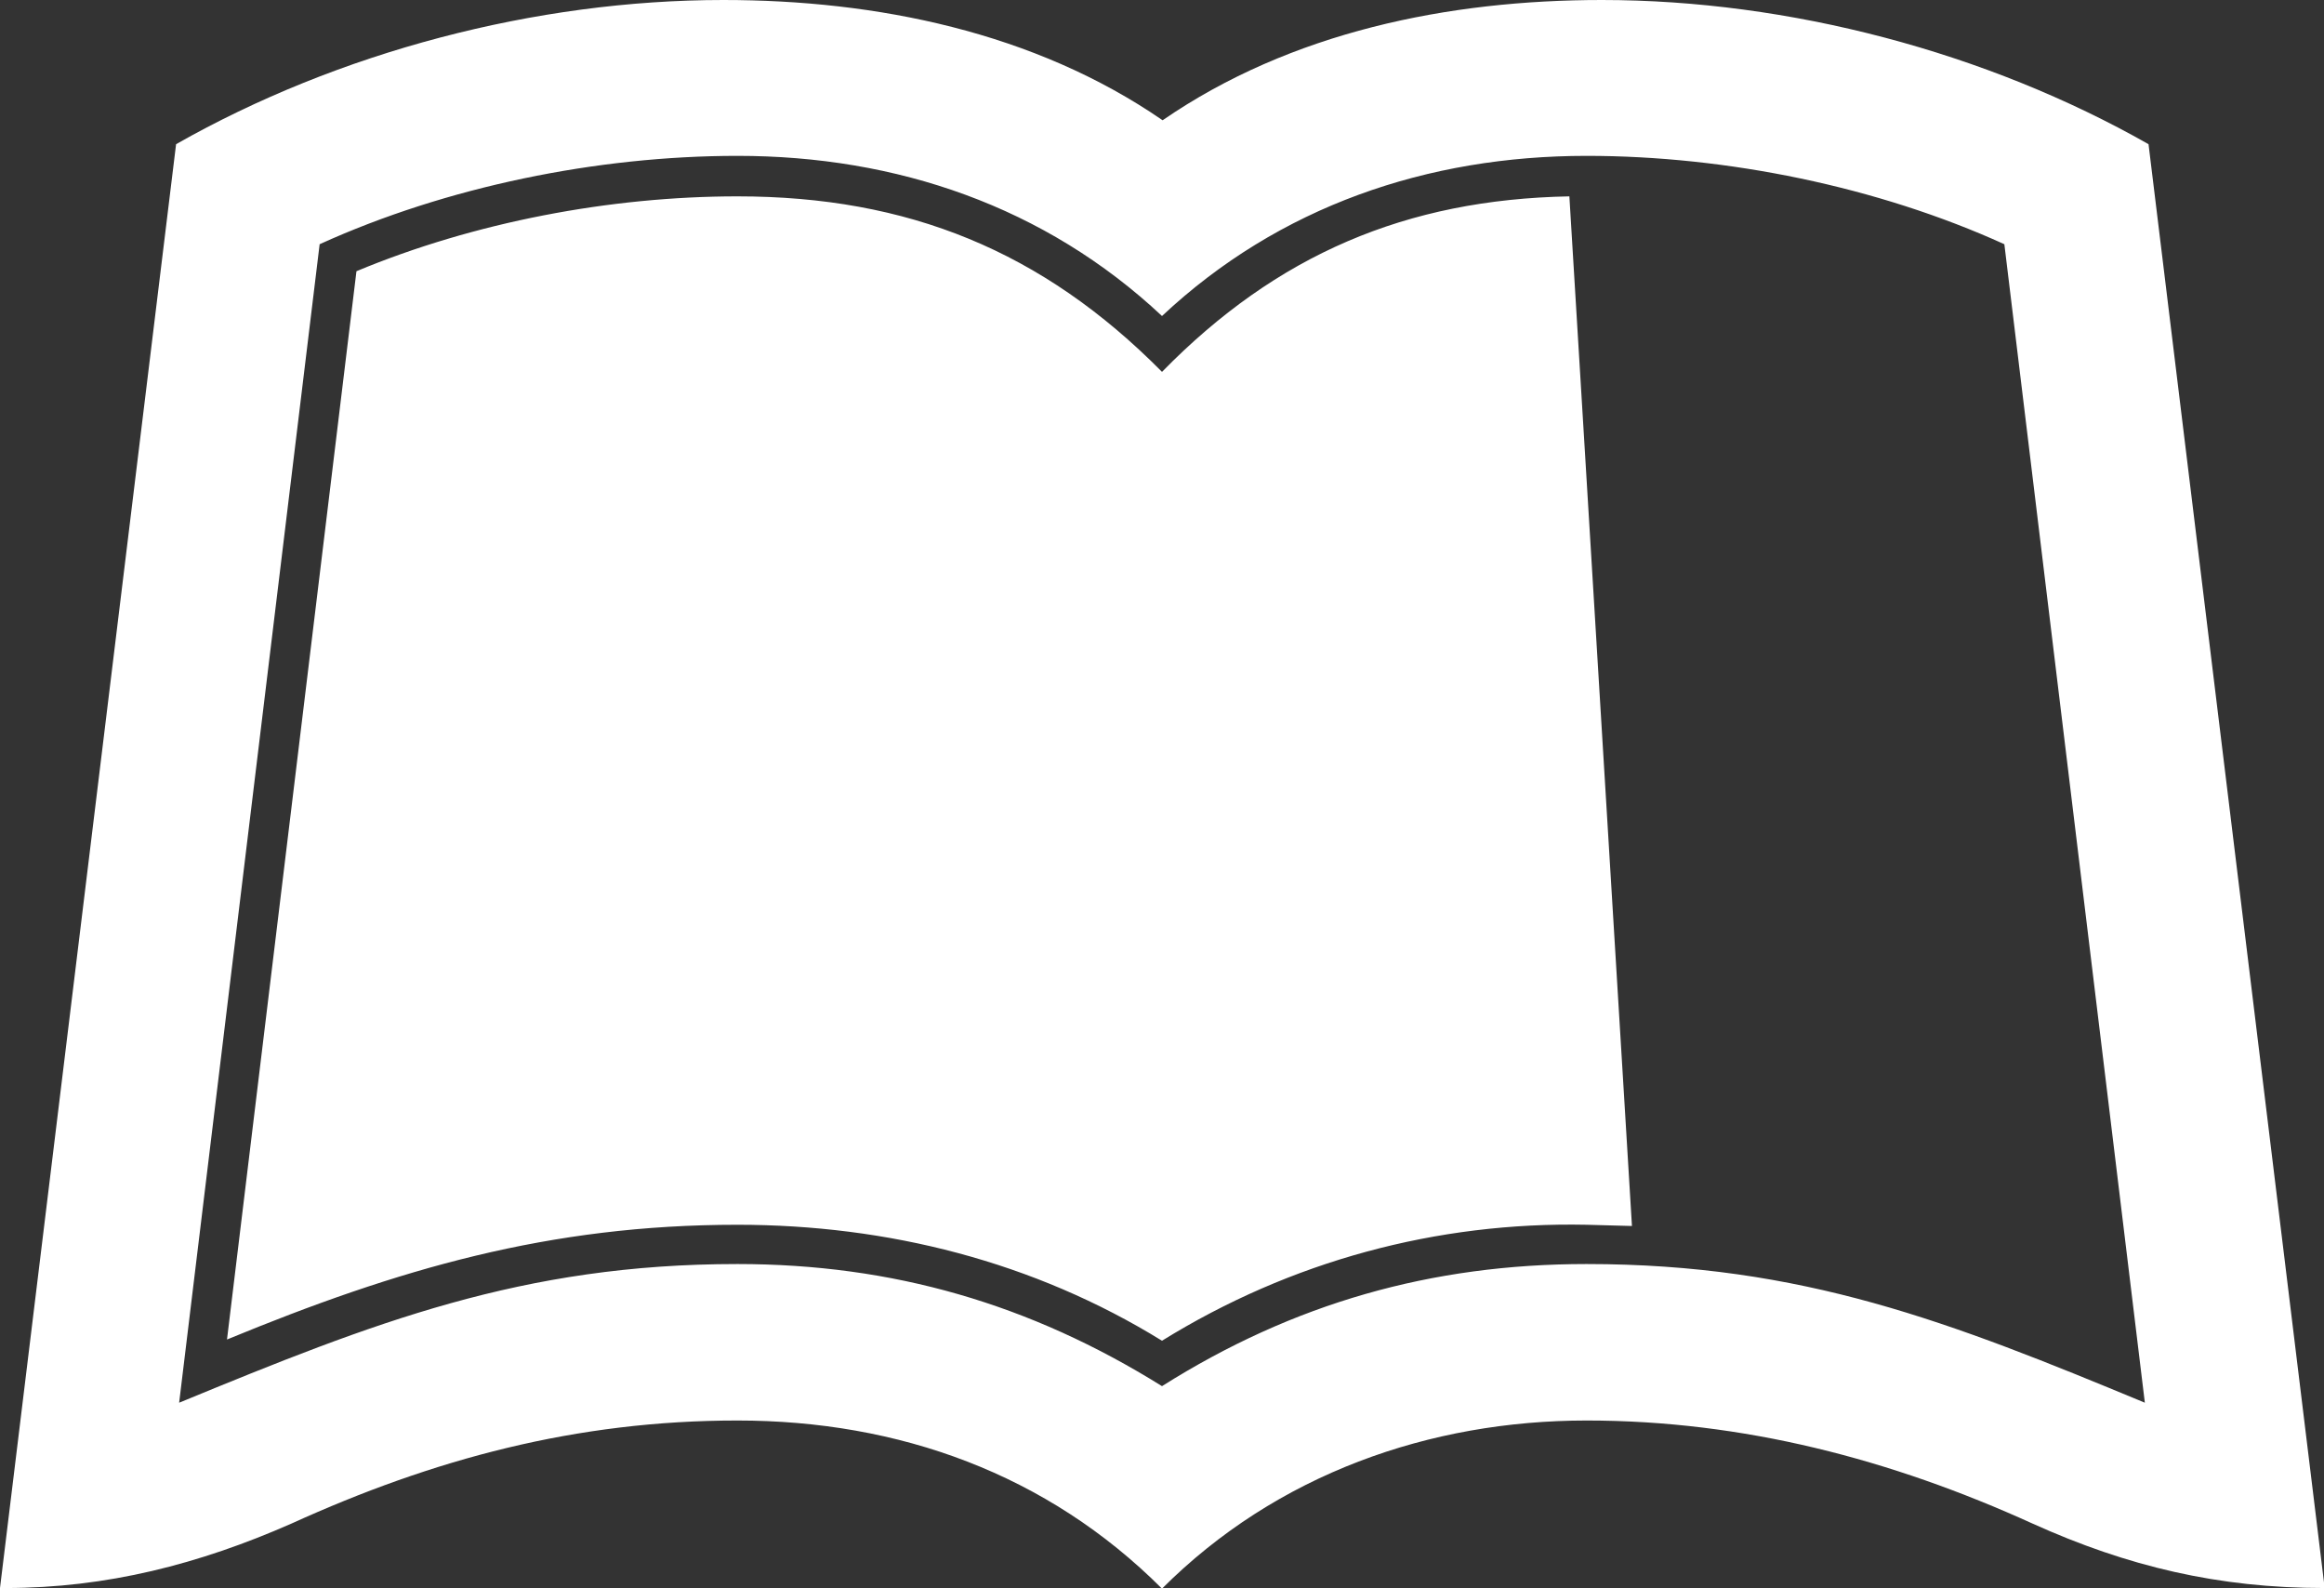
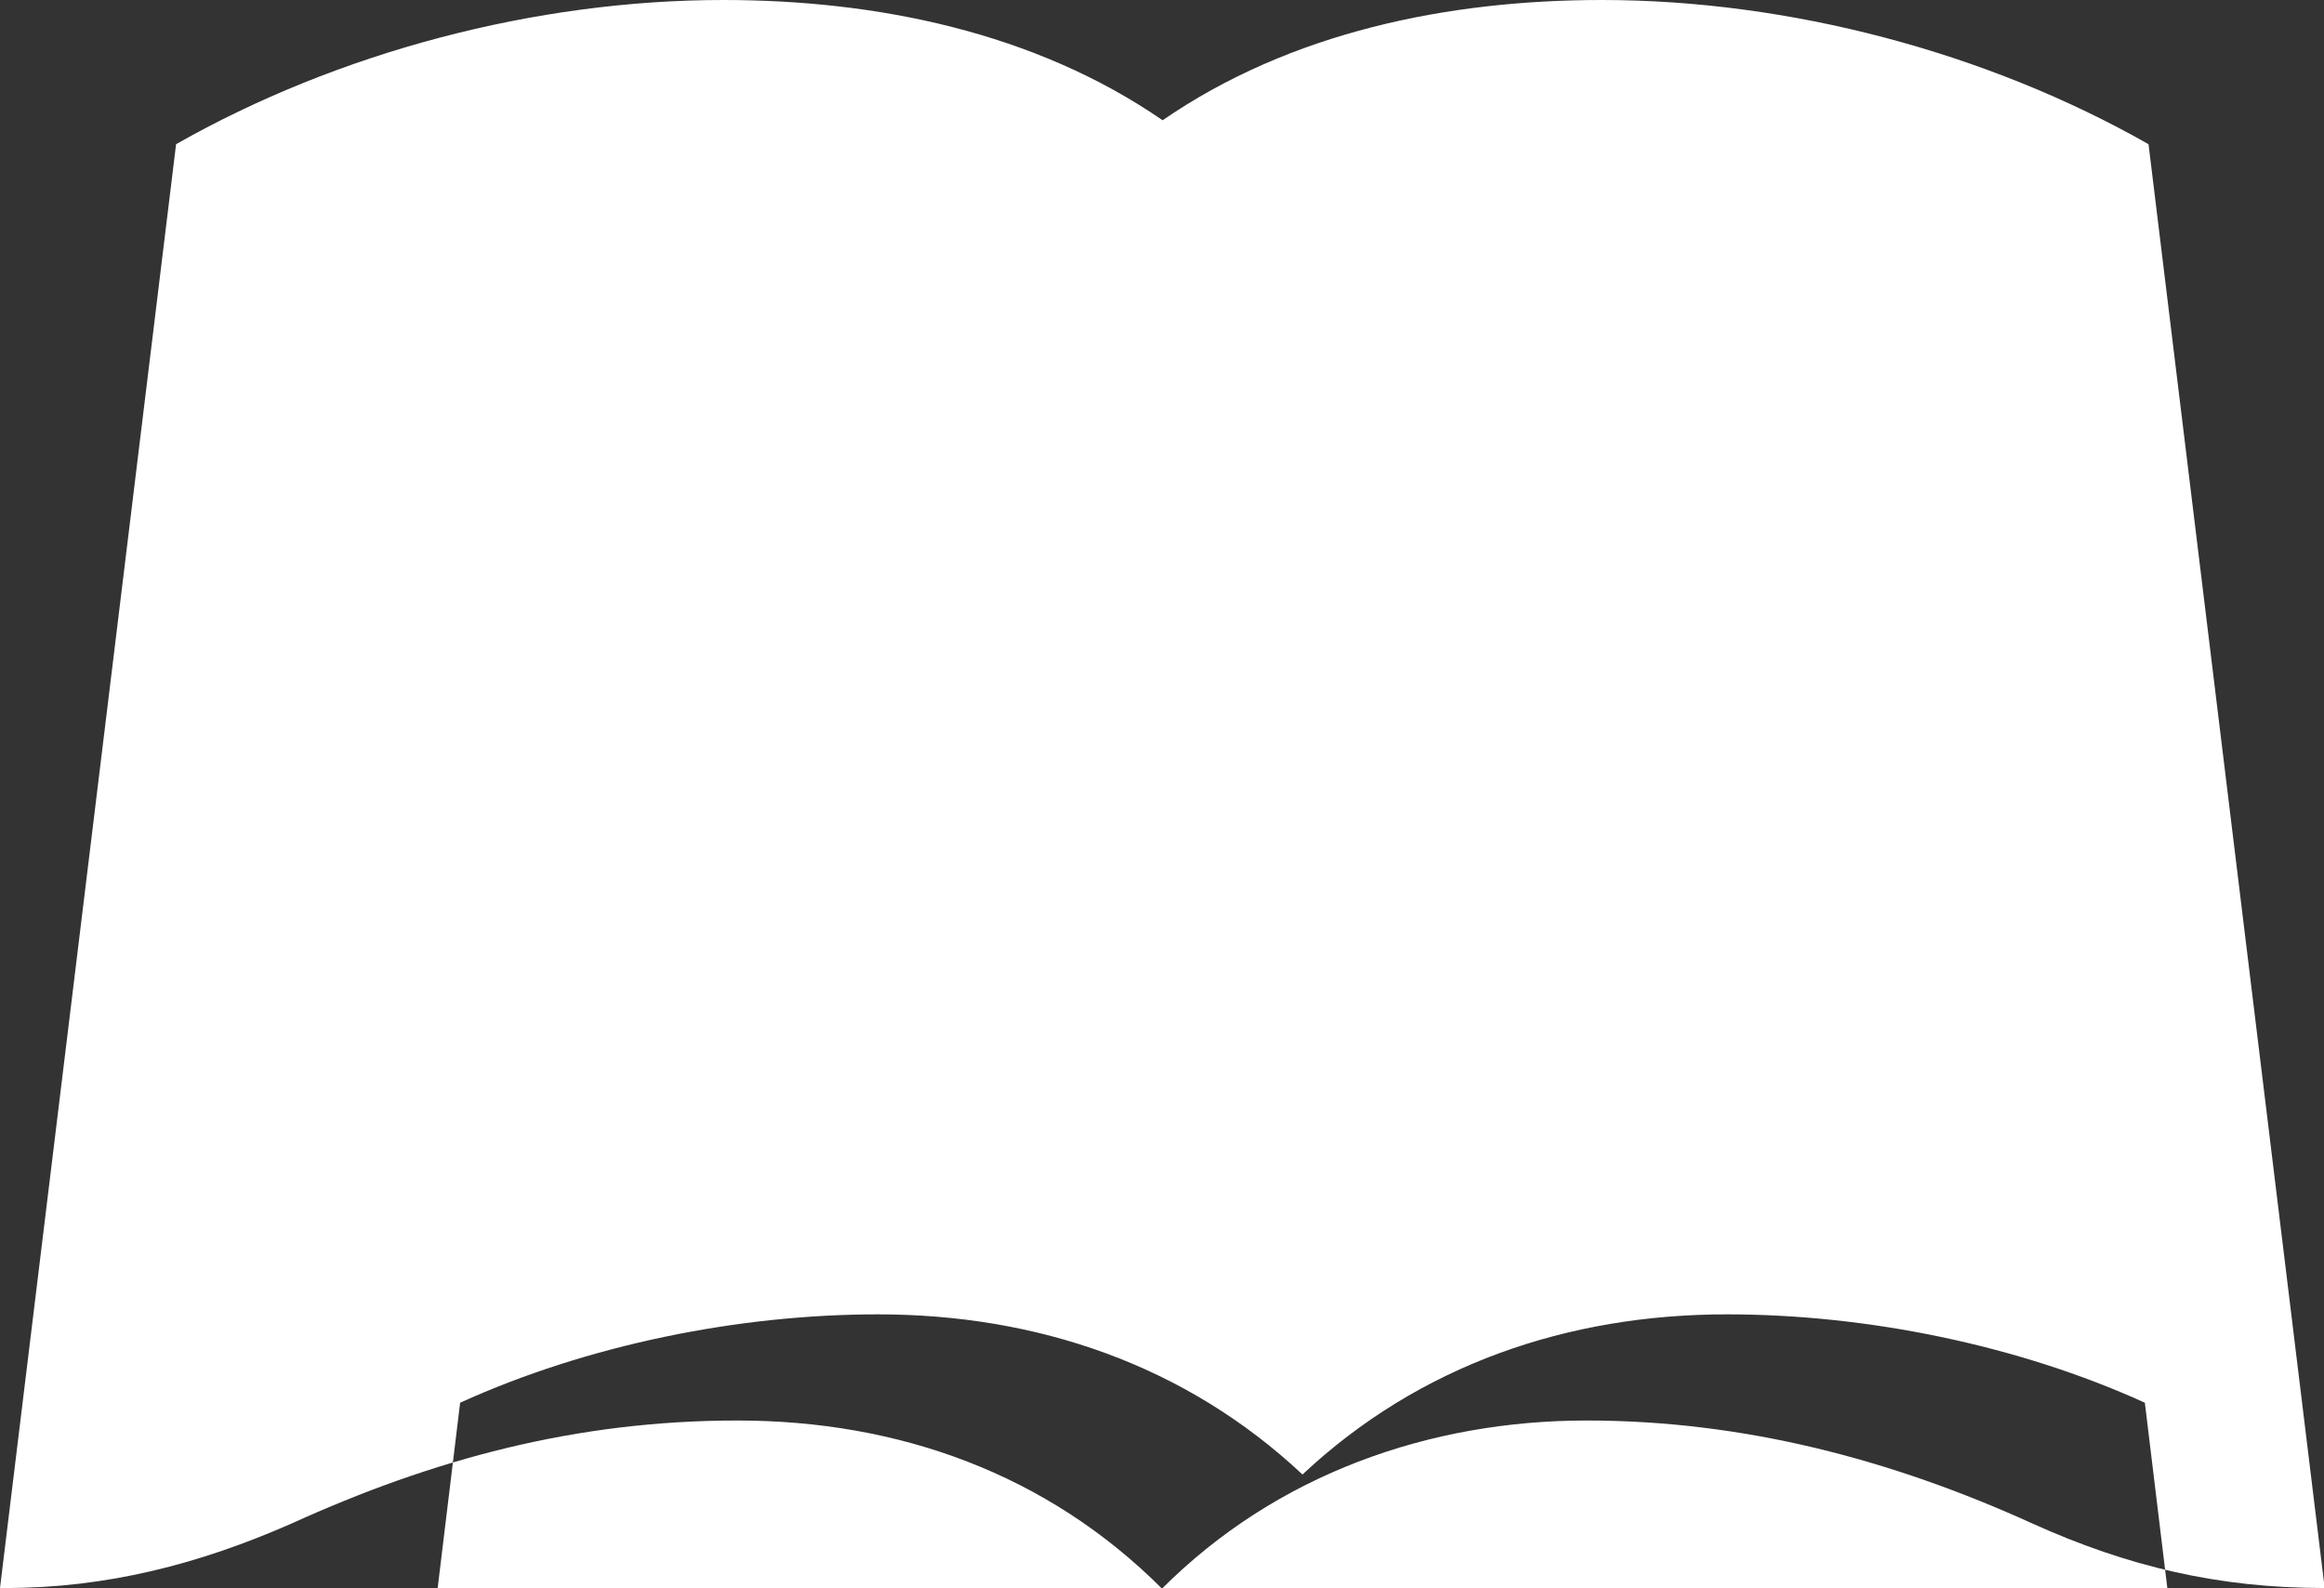
<svg xmlns="http://www.w3.org/2000/svg" id="_レイヤー_1" data-name="レイヤー 1" width="37.88" height="25.88" viewBox="0 0 37.88 25.88">
  <rect x="0" y="0" width="37.88" height="25.88" fill="#333333" stroke="none" />
  <defs>
    <style>
      .cls-1 {
        fill: #fff;
        stroke-width: 0px;
      }
    </style>
  </defs>
-   <path class="cls-1" d="M25.58,3.2l1.02,16.78-.74-.02c-2.44-.05-4.82.59-6.92,1.89-2.09-1.29-4.47-1.89-6.92-1.89-3.07,0-5.53.72-8.32,1.87L5.81,4.42c1.92-.8,4.14-1.22,6.21-1.22,2.78,0,4.97.89,6.92,2.86,1.87-1.91,3.98-2.81,6.64-2.86ZM37.88,25.88c-1.72,0-3.2-.35-4.75-1.05-2.31-1.05-4.72-1.68-7.27-1.68s-5.05.87-6.92,2.74c-1.87-1.87-4.29-2.74-6.92-2.74s-4.96.63-7.27,1.68c-1.5.66-3.01,1.05-4.66,1.05h-.09L2.87,2.35C5.51.85,8.73,0,11.79,0c2.49,0,5.07.52,7.16,1.96,2.09-1.44,4.66-1.96,7.16-1.96,3.05,0,6.27.85,8.91,2.35l2.87,23.52ZM34.96,22.86l-2.29-18.88c-2.07-.94-4.53-1.44-6.81-1.44-2.59,0-5.01.82-6.92,2.61-1.91-1.79-4.33-2.61-6.92-2.61-2.28,0-4.74.5-6.81,1.44l-2.29,18.88c3.18-1.31,5.59-2.26,9.1-2.26,2.53,0,4.77.65,6.92,1.99,2.14-1.35,4.39-1.99,6.92-1.99,3.52,0,5.92.94,9.1,2.26Z" />
+   <path class="cls-1" d="M25.58,3.2l1.02,16.78-.74-.02c-2.44-.05-4.82.59-6.92,1.89-2.09-1.29-4.47-1.89-6.92-1.89-3.07,0-5.53.72-8.32,1.87L5.81,4.42c1.92-.8,4.14-1.22,6.21-1.22,2.78,0,4.97.89,6.92,2.86,1.87-1.91,3.98-2.81,6.64-2.86ZM37.88,25.88c-1.72,0-3.2-.35-4.75-1.05-2.31-1.05-4.72-1.68-7.27-1.68s-5.05.87-6.92,2.74c-1.87-1.87-4.29-2.74-6.92-2.74s-4.96.63-7.27,1.68c-1.5.66-3.01,1.05-4.66,1.05h-.09L2.87,2.35C5.51.85,8.73,0,11.79,0c2.49,0,5.07.52,7.16,1.96,2.09-1.44,4.66-1.96,7.16-1.96,3.05,0,6.27.85,8.91,2.35l2.87,23.52ZM34.96,22.86c-2.07-.94-4.53-1.44-6.81-1.44-2.59,0-5.01.82-6.92,2.61-1.91-1.79-4.33-2.61-6.92-2.61-2.28,0-4.74.5-6.81,1.44l-2.29,18.88c3.18-1.31,5.59-2.26,9.1-2.26,2.53,0,4.77.65,6.92,1.99,2.14-1.35,4.39-1.99,6.92-1.99,3.52,0,5.92.94,9.1,2.26Z" />
</svg>